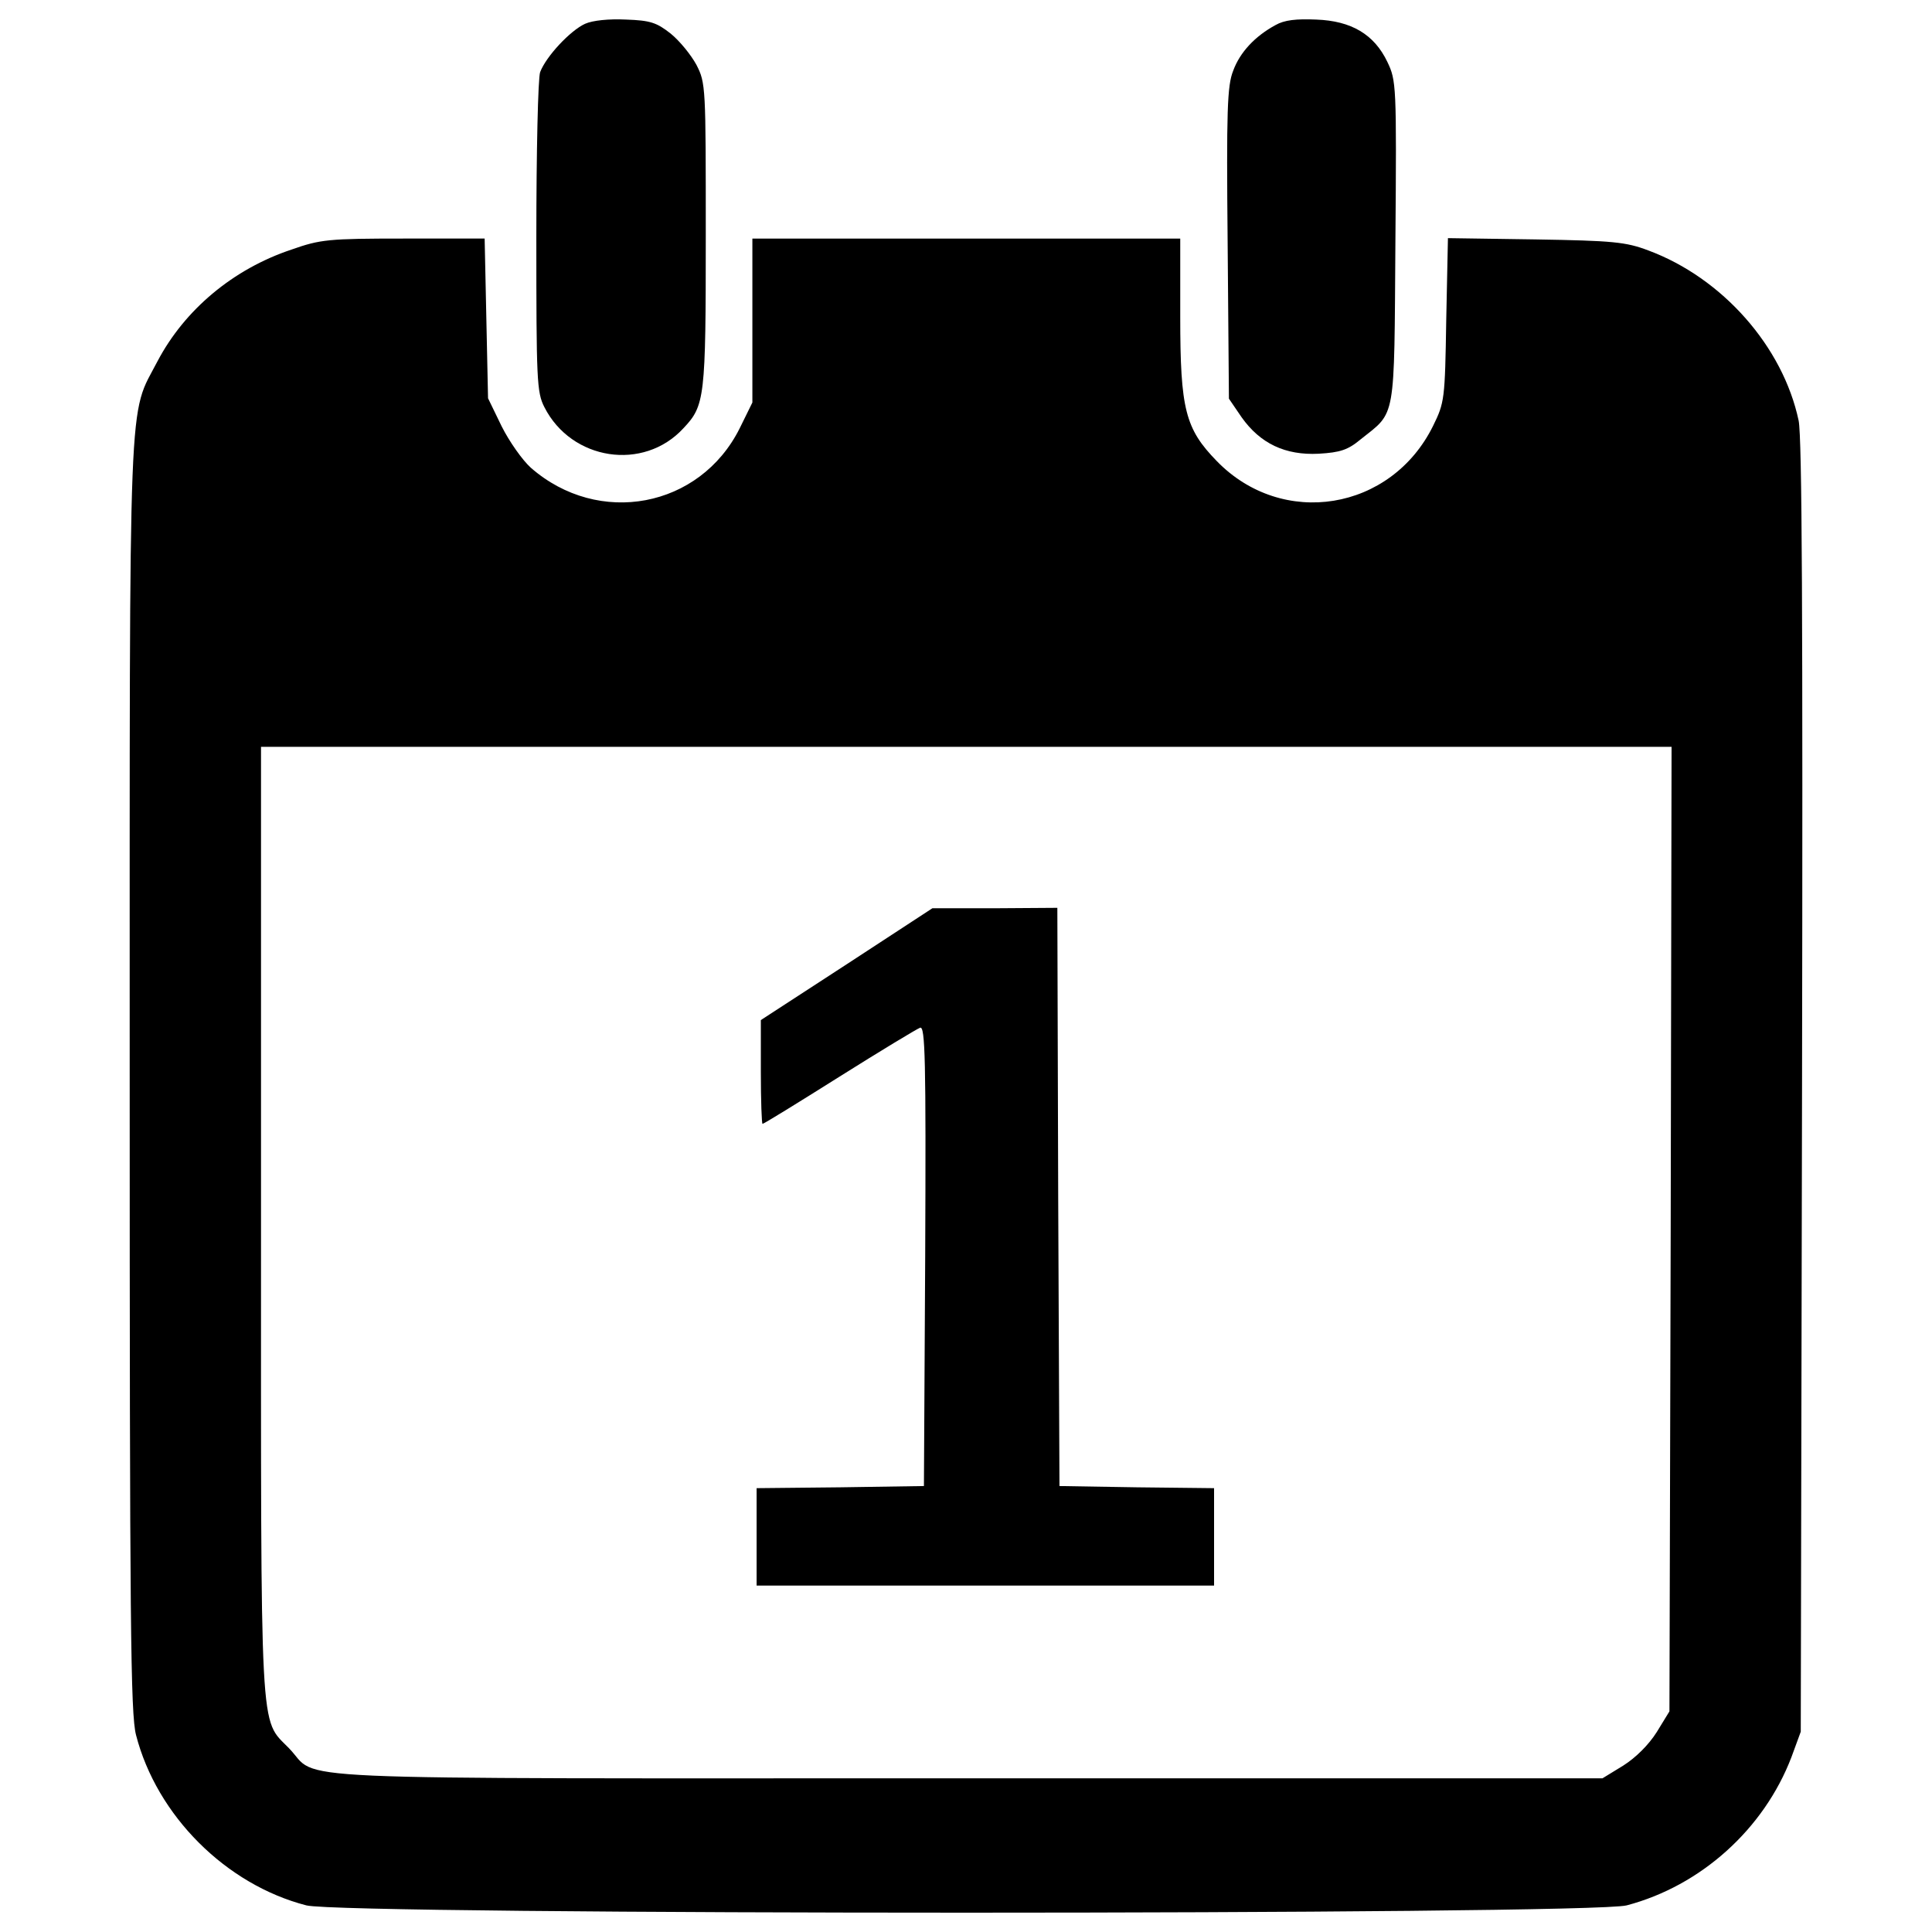
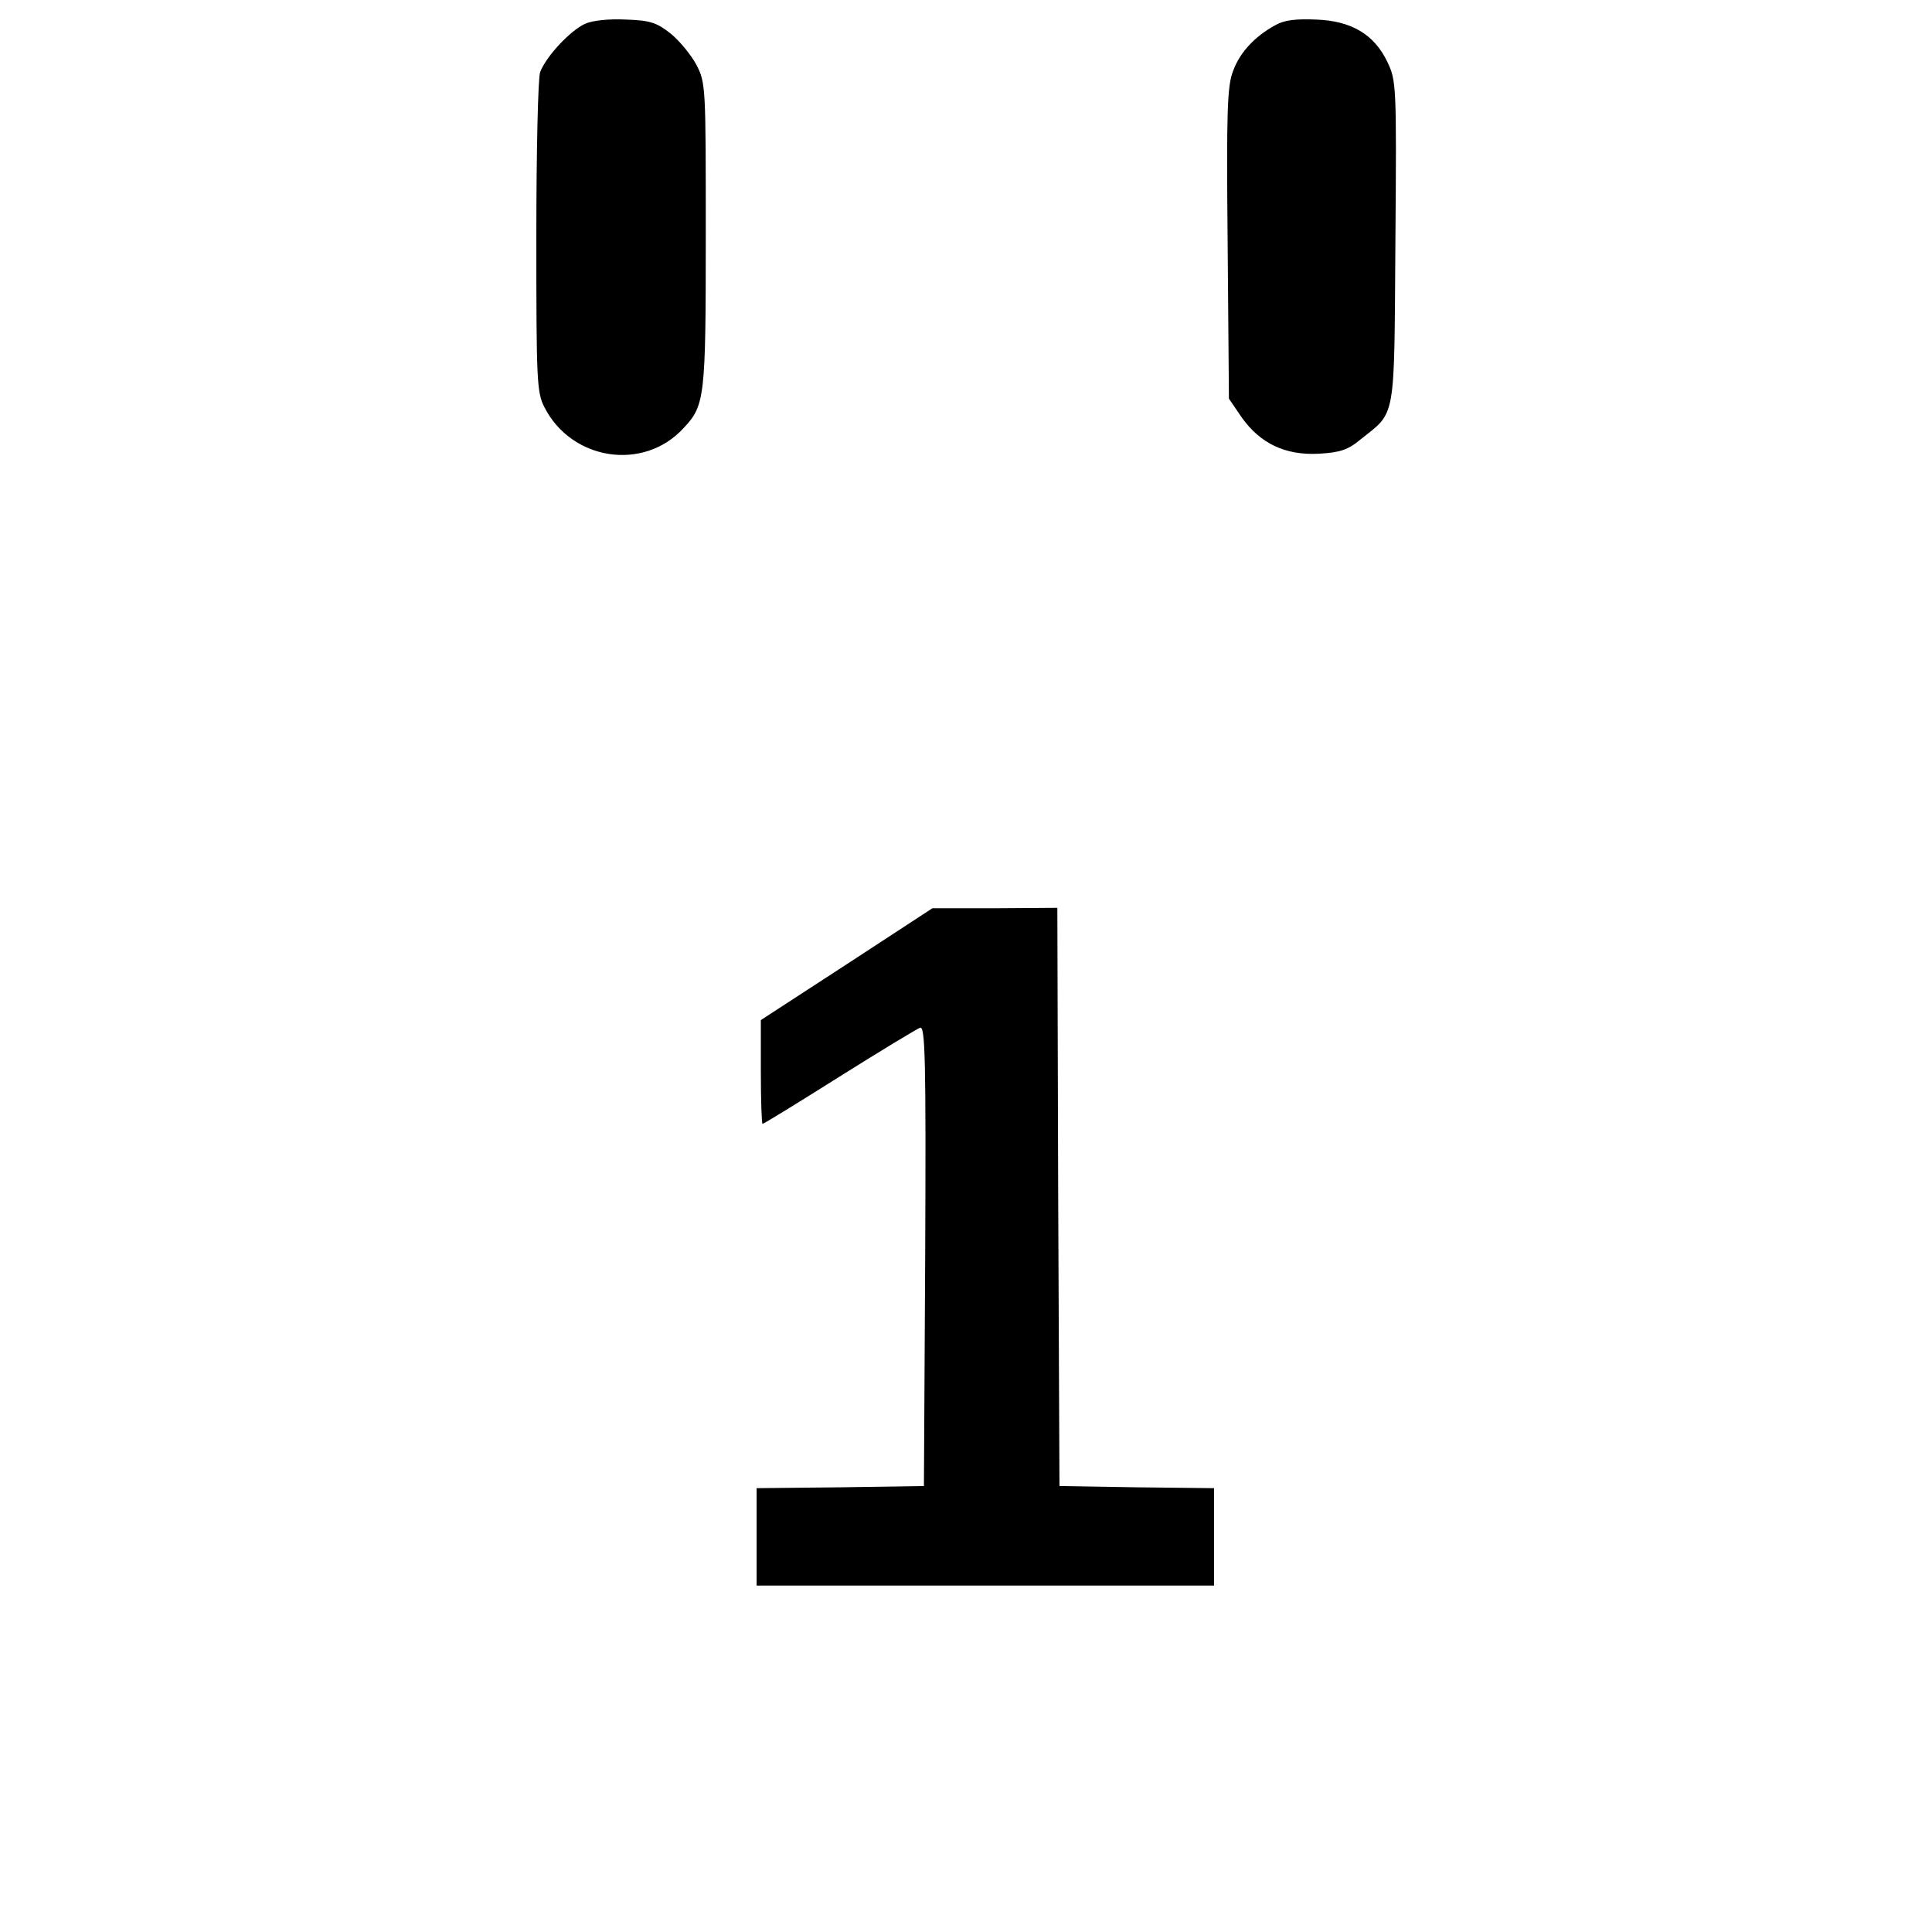
<svg xmlns="http://www.w3.org/2000/svg" version="1.1" x="0px" y="0px" viewBox="0 0 1000 1000" enable-background="new 0 0 1000 1000" xml:space="preserve">
  <g>
    <g transform="translate(0,511) scale(0.1,-0.1)">
      <path d="M3028.2,4986.8c-76.7-35.1-201.7-168.8-232.4-250c-11-28.5-19.7-412.2-19.7-852.9c0-743.3,2.2-804.6,41.7-881.4c140.3-276.3,513-333.3,719.1-109.6c111.8,118.4,116.2,155.7,116.2,999.8c0,769.6,0,787.1-48.2,881.4c-28.5,52.6-87.7,125-133.7,162.2c-72.4,57-105.2,68-230.2,72.4C3151,5013.1,3067.7,5004.4,3028.2,4986.8z" />
      <path d="M6602,4980.2c-105.2-57-184.2-140.3-219.2-236.8c-30.7-76.7-35.1-206.1-28.5-894.5l6.6-802.4l65.8-96.5c96.5-135.9,225.8-197.3,399-188.5c111.8,6.6,151.3,19.7,217.1,74.5c184.2,146.9,173.2,85.5,179.8,1021.7c6.6,815.6,4.4,835.3-41.6,931.8c-68,142.5-186.4,212.7-368.4,219.2C6709.4,5013.1,6648,5006.6,6602,4980.2z" />
-       <path d="M1508.8,3818.2c-302.6-100.9-552.5-311.3-692.8-576.6c-153.5-296-144.7-54.8-144.7-3700.9c0-2839.3,4.4-3304.1,32.9-3411.5c107.4-416.6,464.8-773.9,881.4-881.4c190.7-50.4,6643.2-50.4,6834,0c383.7,100.9,710.4,394.6,852.9,767.4l48.2,131.5l6.6,3332.6c4.4,2462.1,0,3363.2-17.5,3453.1c-81.1,383.7-394.6,738.9-778.3,881.4c-116.2,43.9-182,50.4-585.4,57l-451.6,6.6l-8.8-423.2c-6.6-412.2-8.8-427.5-67.9-548.1c-217.1-440.7-780.5-532.8-1120.4-182c-162.2,166.6-188.5,267.5-188.5,745.4v405.6H5001.5H3894.3v-423.1v-425.4l-65.8-133.7c-206.1-412.2-730.1-510.8-1080.9-203.9c-43.9,39.5-111.8,135.9-151.3,214.9l-70.2,144.7l-8.8,414.4l-8.8,412.2h-421C1699.6,3875.2,1657.9,3870.8,1508.8,3818.2z M8647.5-1250.8L8641-3748l-65.8-107.4c-41.7-65.8-107.5-131.5-173.2-173.2l-107.4-65.8H5003.7c-3679,0-3341.3-15.4-3508,155.7c-153.5,157.9-144.7,11-144.7,2731.8v2451.2h3650.5h3650.5L8647.5-1250.8z" />
      <path d="M4383.2,119.5l-445.1-289.4v-267.5c0-149.1,4.4-269.7,8.8-269.7c6.6,0,184.2,109.6,396.8,243.4c212.7,133.8,401.2,247.7,418.8,254.3c26.3,8.8,30.7-157.9,26.3-1179.6l-6.6-1192.7l-431.9-6.6l-434.1-4.4v-252.1v-252.1h1183.9H6284v252.1v252.1l-399,4.4l-401.2,6.6l-6.6,1497.5l-4.4,1495.3l-324.5-2.2h-322.3L4383.2,119.5z" />
    </g>
  </g>
</svg>